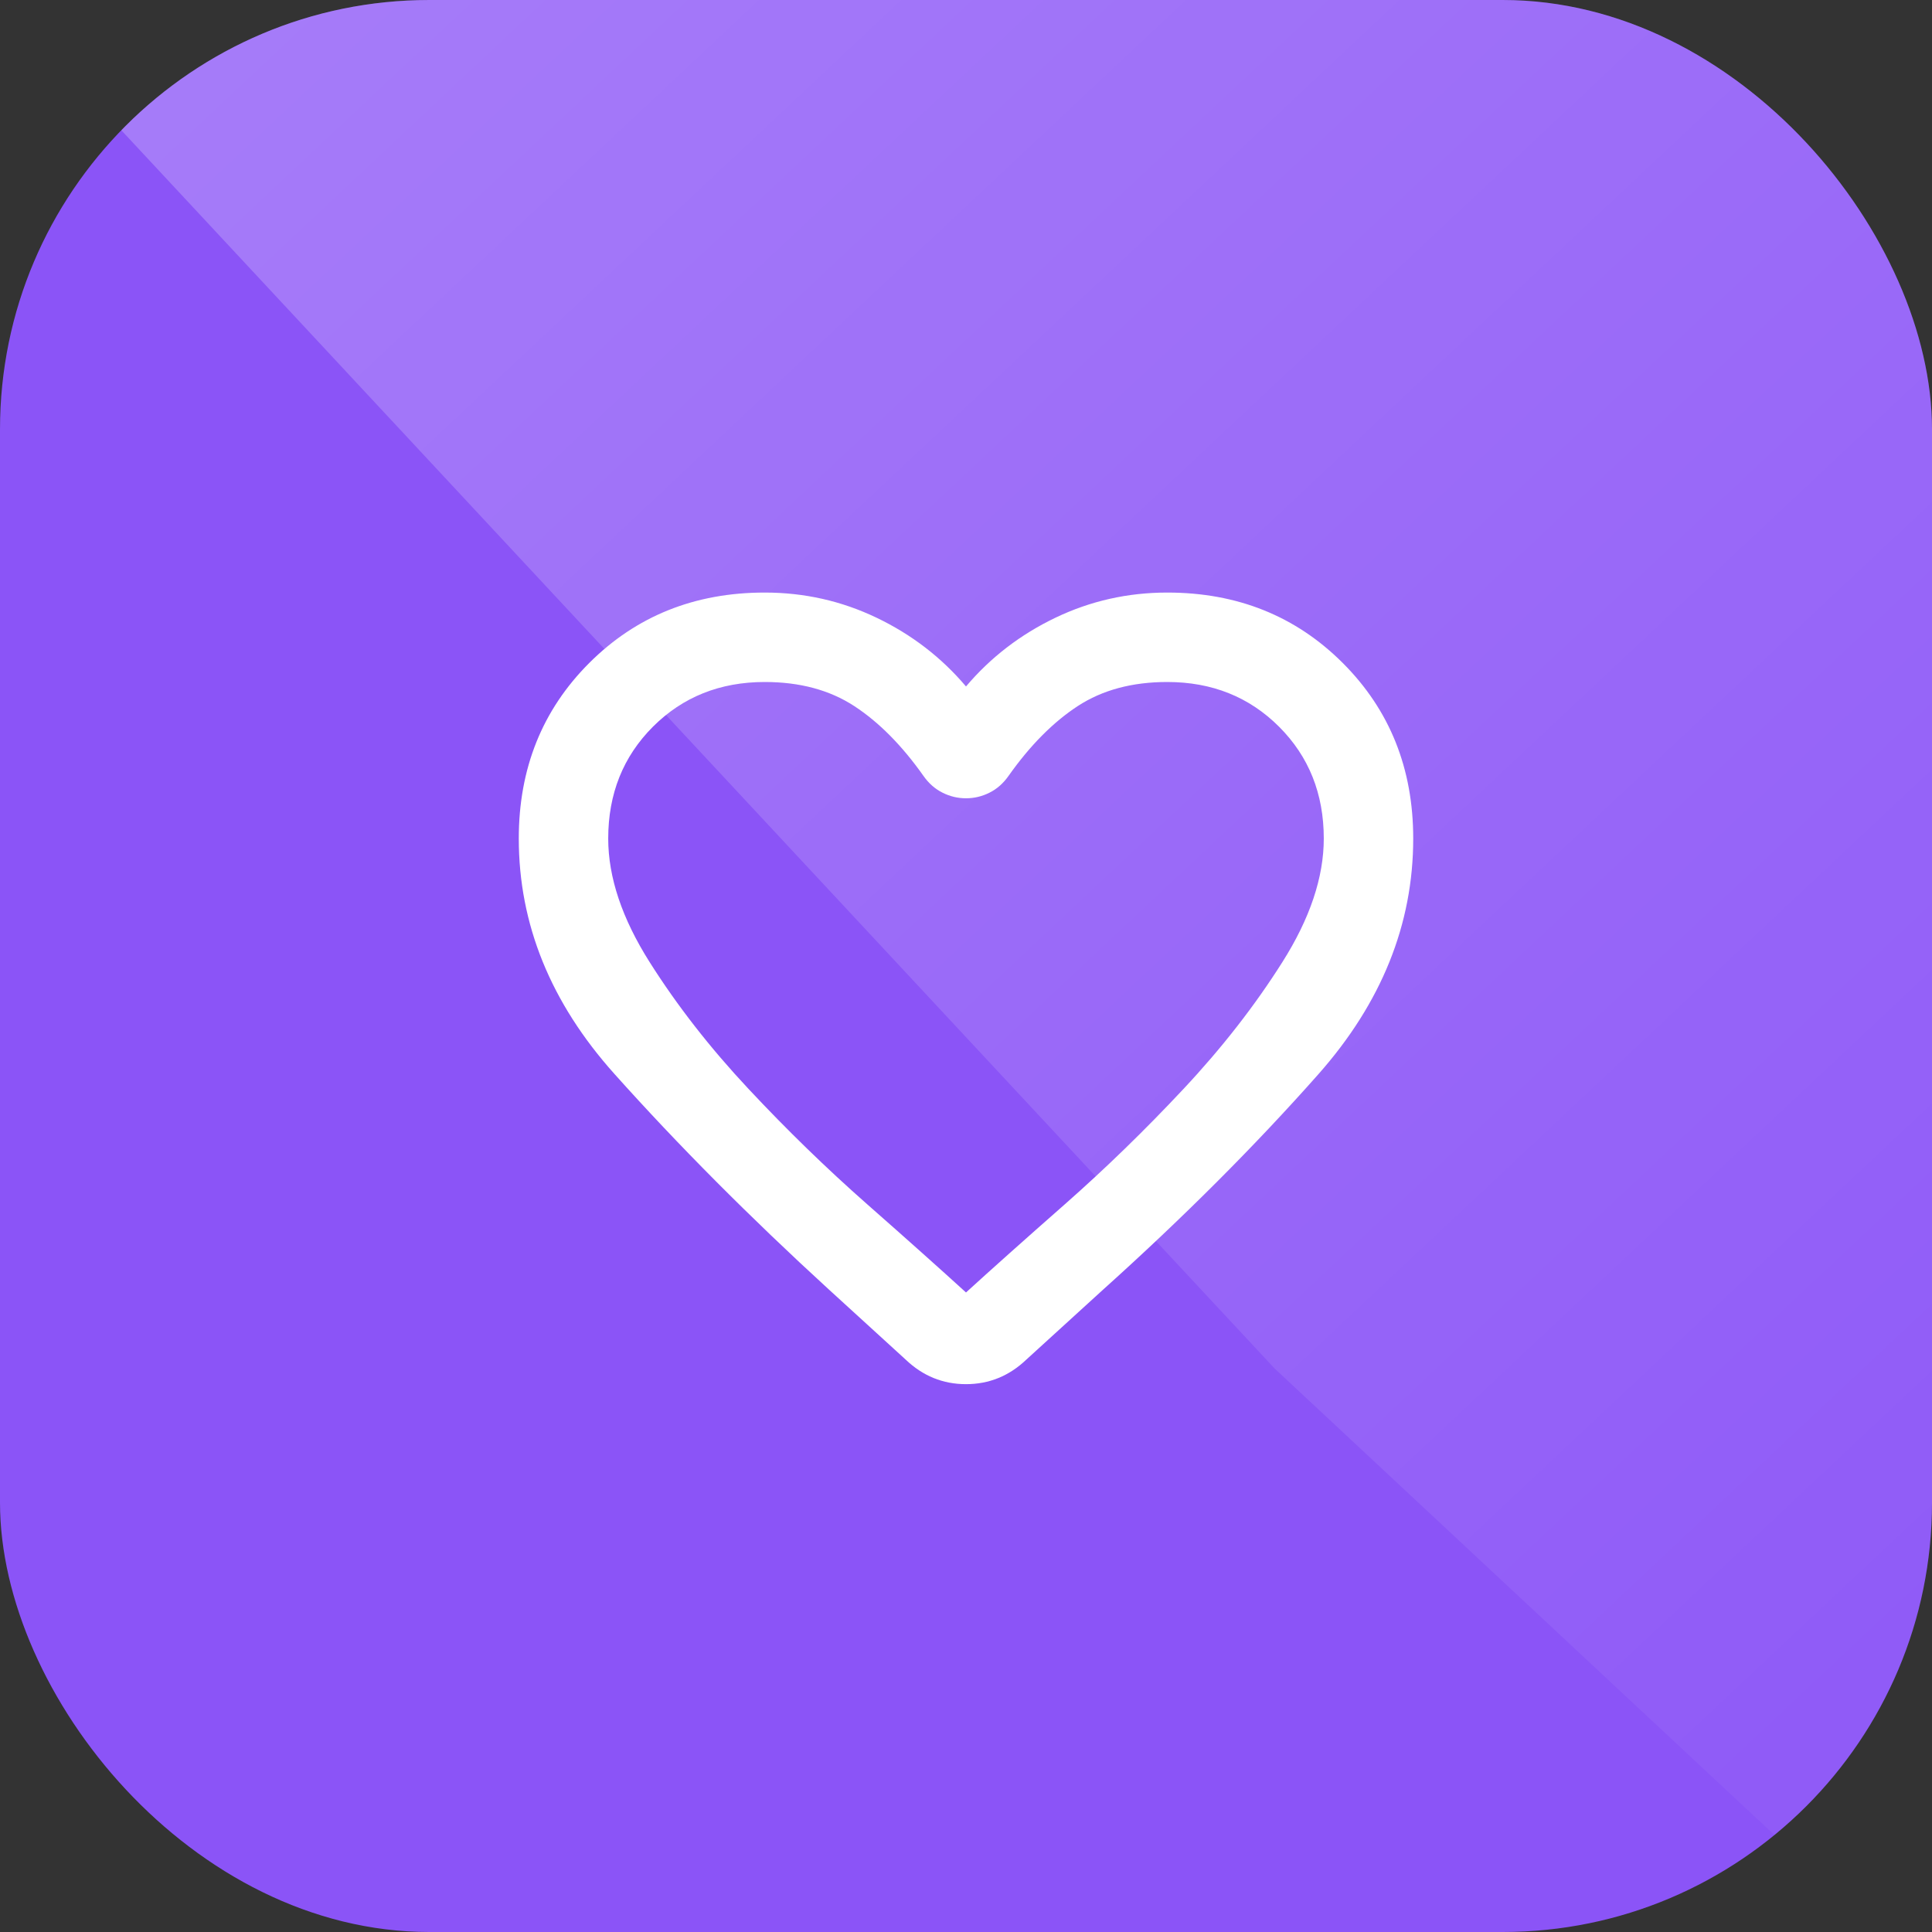
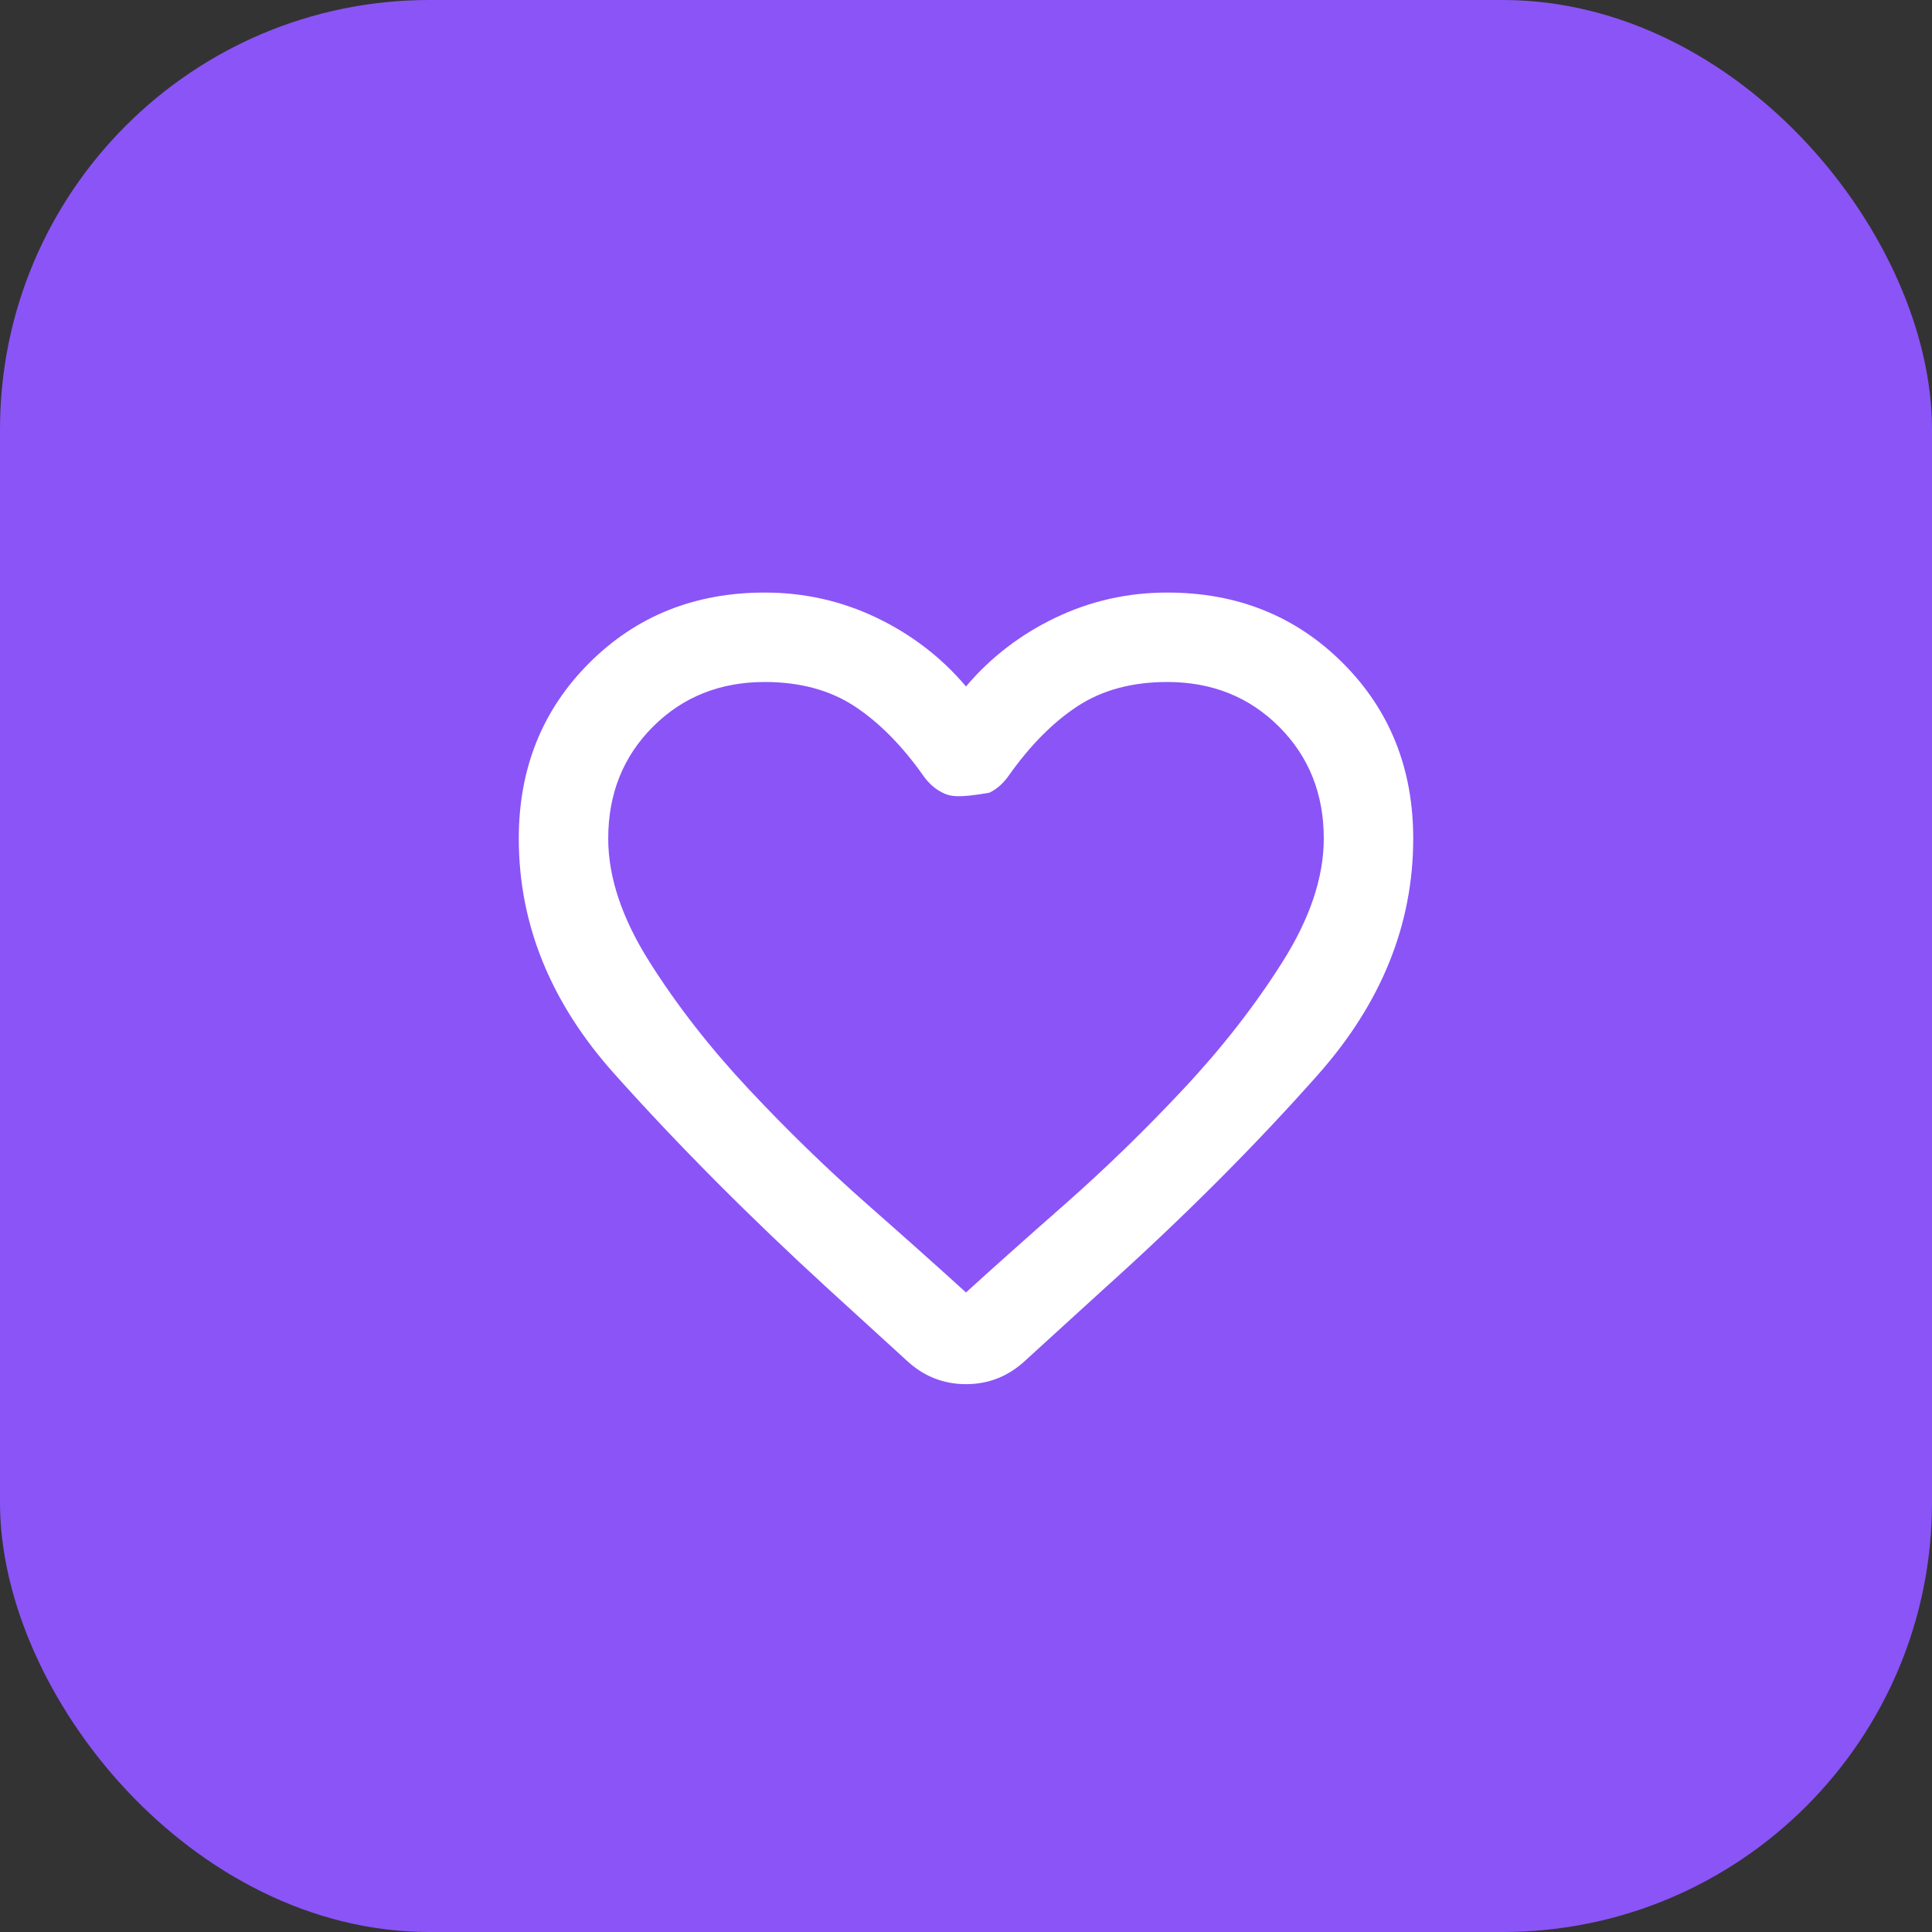
<svg xmlns="http://www.w3.org/2000/svg" width="48" height="48" viewBox="0 0 48 48" fill="none">
  <rect x="0" y="0" width="48" height="48" fill="#333333" stroke="none" />
  <g clip-path="url(#clip0_1201_25915)">
    <rect width="48" height="48" rx="10.667" fill="#8B54F7" />
-     <path opacity="0.3" d="M0 0H66.667V66.667L31.667 34L0 0Z" fill="url(#paint0_linear_1201_25915)" />
-     <path d="M22.5 33.778L20.583 32.028C18.62 30.231 16.847 28.449 15.264 26.68C13.681 24.912 12.889 22.963 12.889 20.833C12.889 19.093 13.472 17.639 14.639 16.472C15.806 15.306 17.259 14.722 19 14.722C19.982 14.722 20.907 14.93 21.778 15.347C22.648 15.764 23.389 16.333 24 17.055C24.611 16.333 25.352 15.764 26.222 15.347C27.093 14.93 28.018 14.722 29 14.722C30.741 14.722 32.194 15.306 33.361 16.472C34.528 17.639 35.111 19.093 35.111 20.833C35.111 22.963 34.324 24.917 32.75 26.694C31.176 28.472 29.389 30.259 27.389 32.056L25.5 33.778C25.074 34.185 24.574 34.389 24 34.389C23.426 34.389 22.926 34.185 22.5 33.778ZM22.944 19.278C22.407 18.518 21.833 17.94 21.222 17.541C20.611 17.143 19.87 16.944 19 16.944C17.889 16.944 16.963 17.315 16.222 18.055C15.482 18.796 15.111 19.722 15.111 20.833C15.111 21.796 15.454 22.819 16.139 23.902C16.824 24.986 17.644 26.037 18.598 27.055C19.551 28.074 20.533 29.028 21.542 29.917C22.551 30.805 23.37 31.537 24 32.111C24.63 31.537 25.449 30.805 26.459 29.917C27.468 29.028 28.449 28.074 29.403 27.055C30.357 26.037 31.176 24.986 31.861 23.902C32.546 22.819 32.889 21.796 32.889 20.833C32.889 19.722 32.519 18.796 31.778 18.055C31.037 17.315 30.111 16.944 29 16.944C28.13 16.944 27.389 17.143 26.778 17.541C26.167 17.94 25.593 18.518 25.056 19.278C24.926 19.463 24.768 19.602 24.583 19.694C24.398 19.787 24.204 19.833 24 19.833C23.796 19.833 23.602 19.787 23.417 19.694C23.232 19.602 23.074 19.463 22.944 19.278Z" fill="white" />
+     <path d="M22.5 33.778L20.583 32.028C18.62 30.231 16.847 28.449 15.264 26.68C13.681 24.912 12.889 22.963 12.889 20.833C12.889 19.093 13.472 17.639 14.639 16.472C15.806 15.306 17.259 14.722 19 14.722C19.982 14.722 20.907 14.93 21.778 15.347C22.648 15.764 23.389 16.333 24 17.055C24.611 16.333 25.352 15.764 26.222 15.347C27.093 14.93 28.018 14.722 29 14.722C30.741 14.722 32.194 15.306 33.361 16.472C34.528 17.639 35.111 19.093 35.111 20.833C35.111 22.963 34.324 24.917 32.75 26.694C31.176 28.472 29.389 30.259 27.389 32.056L25.5 33.778C25.074 34.185 24.574 34.389 24 34.389C23.426 34.389 22.926 34.185 22.5 33.778ZM22.944 19.278C22.407 18.518 21.833 17.94 21.222 17.541C20.611 17.143 19.87 16.944 19 16.944C17.889 16.944 16.963 17.315 16.222 18.055C15.482 18.796 15.111 19.722 15.111 20.833C15.111 21.796 15.454 22.819 16.139 23.902C16.824 24.986 17.644 26.037 18.598 27.055C19.551 28.074 20.533 29.028 21.542 29.917C22.551 30.805 23.37 31.537 24 32.111C24.63 31.537 25.449 30.805 26.459 29.917C27.468 29.028 28.449 28.074 29.403 27.055C30.357 26.037 31.176 24.986 31.861 23.902C32.546 22.819 32.889 21.796 32.889 20.833C32.889 19.722 32.519 18.796 31.778 18.055C31.037 17.315 30.111 16.944 29 16.944C28.13 16.944 27.389 17.143 26.778 17.541C26.167 17.94 25.593 18.518 25.056 19.278C24.926 19.463 24.768 19.602 24.583 19.694C23.796 19.833 23.602 19.787 23.417 19.694C23.232 19.602 23.074 19.463 22.944 19.278Z" fill="white" />
  </g>
  <defs>
    <linearGradient id="paint0_linear_1201_25915" x1="62.667" y1="61" x2="-9" y2="-15.333" gradientUnits="userSpaceOnUse">
      <stop offset="0.116" stop-color="white" stop-opacity="0" />
      <stop offset="1" stop-color="white" />
    </linearGradient>
    <clipPath id="clip0_1201_25915">
      <rect width="48" height="48" rx="10.667" fill="white" />
    </clipPath>
  </defs>
</svg>